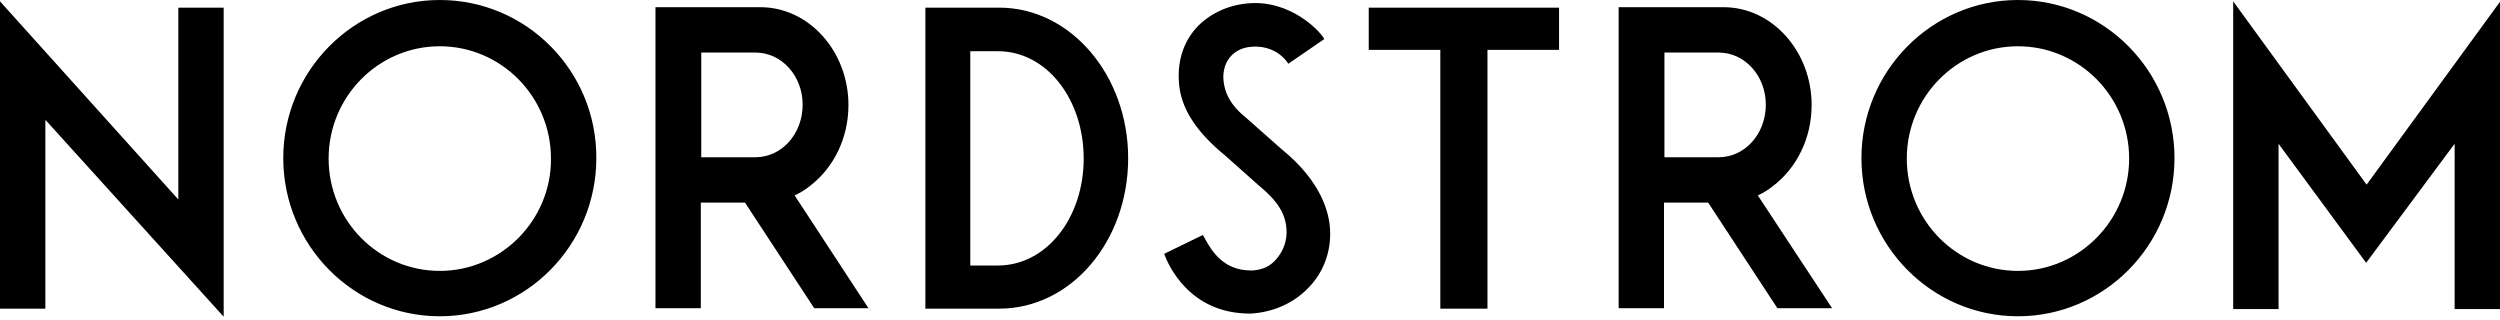
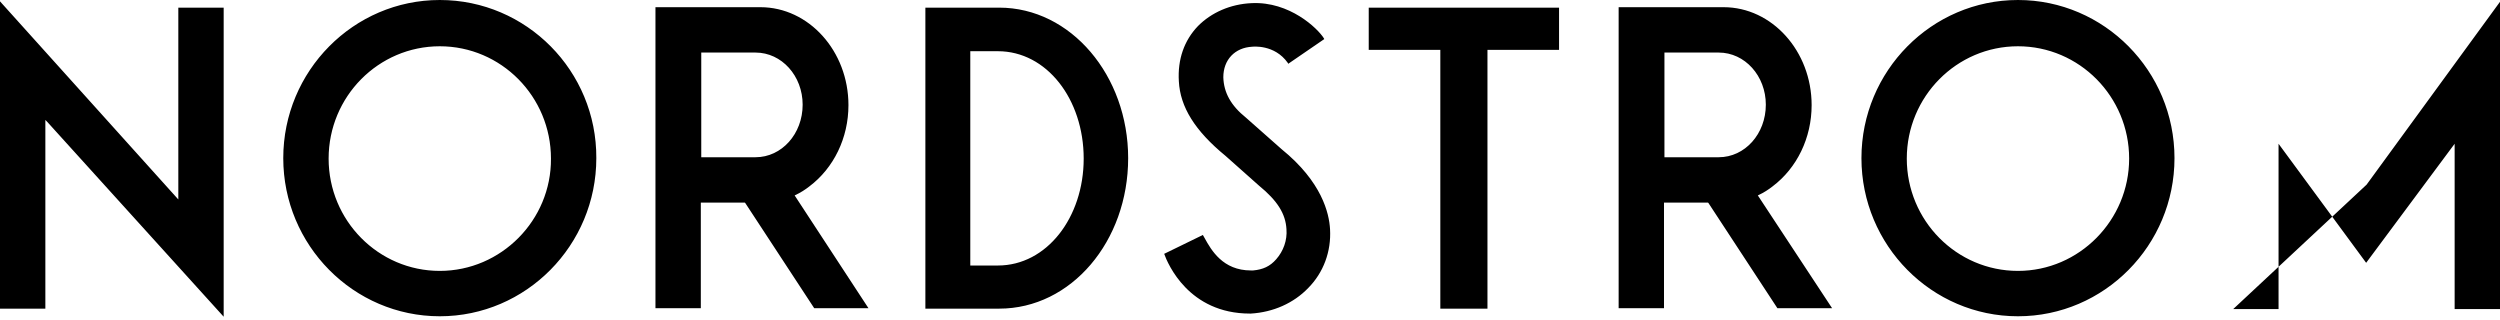
<svg xmlns="http://www.w3.org/2000/svg" width="250" height="32" viewBox="0 0 250 32" fill="none">
-   <path d="M236.66 18.464L250 0.18V30.909H245.464V14.376L236.615 26.281L227.855 14.376V30.909H223.319V0.135L236.66 18.464ZM133.004 22.912C132.915 21.34 132.204 18.195 128.157 14.915L124.6 11.77C123.088 10.557 122.376 9.255 122.332 7.727C122.332 5.975 123.488 4.762 125.222 4.672C125.267 4.672 127.446 4.403 128.78 6.29L128.824 6.379L132.426 3.909L132.382 3.819C131.759 2.83 128.958 0.135 125.178 0.314C123.043 0.404 121.131 1.258 119.797 2.606C118.419 4.043 117.752 5.93 117.885 8.131C118.018 10.692 119.486 13.073 122.554 15.589L125.889 18.554C127.757 20.082 128.557 21.384 128.646 22.912C128.735 24.035 128.335 25.113 127.624 25.922C127.001 26.641 126.29 26.955 125.311 27.045H125.089C122.287 27.045 121.131 25.023 120.464 23.81L120.286 23.496L116.418 25.383C116.773 26.371 118.863 31.358 125 31.358H125.089C127.312 31.223 129.358 30.325 130.825 28.797C132.337 27.27 133.138 25.158 133.004 22.912ZM43.979 0C35.352 0 28.326 7.098 28.326 15.814C28.326 24.529 35.352 31.627 43.979 31.627C52.606 31.627 59.632 24.529 59.632 15.814C59.676 7.098 52.65 0 43.979 0ZM43.979 27.09C37.842 27.09 32.862 22.058 32.862 15.859C32.862 9.659 37.842 4.627 43.979 4.627C50.116 4.627 55.096 9.659 55.096 15.859C55.141 22.013 50.116 27.09 43.979 27.09ZM201.796 0C193.17 0 186.144 7.098 186.144 15.814C186.144 24.529 193.17 31.627 201.796 31.627C210.423 31.627 217.449 24.529 217.449 15.814C217.449 7.098 210.423 0 201.796 0ZM201.796 27.09C195.66 27.09 190.679 22.058 190.679 15.859C190.679 9.659 195.66 4.627 201.796 4.627C207.933 4.627 212.914 9.659 212.914 15.859C212.914 22.013 207.933 27.09 201.796 27.09ZM22.367 31.672V0.764H17.832V19.947L0 0.135V30.864H4.536V11.995L4.714 12.175L22.367 31.672ZM155.905 0.764H136.873V4.987H144.032V30.864H148.746V4.987H155.905V0.764ZM175.783 19.543L175.872 19.498C176.361 19.273 176.85 18.959 177.25 18.644C179.696 16.802 181.163 13.792 181.163 10.512C181.163 5.121 177.206 0.719 172.359 0.719H161.864V30.819H166.4V20.261H166.489C166.489 20.261 168.935 20.261 170.758 20.261H170.802L170.847 20.306L177.739 30.819H183.209L175.783 19.543ZM171.869 15.724H166.444V5.256H171.869C174.493 5.256 176.583 7.592 176.583 10.468C176.583 13.388 174.493 15.724 171.869 15.724ZM99.92 0.764H92.538V30.864H99.92C107.124 30.864 112.816 24.125 112.816 15.814C112.816 7.547 107.079 0.764 99.92 0.764ZM99.787 26.551H97.029V5.121H99.787C104.678 5.121 108.369 9.928 108.369 15.859C108.369 21.744 104.678 26.551 99.787 26.551ZM79.465 19.543L79.553 19.498C80.043 19.273 80.532 18.959 80.932 18.644C83.378 16.802 84.845 13.792 84.845 10.512C84.845 5.121 80.888 0.719 76.041 0.719H65.546V30.819H70.082V20.261H70.171C70.171 20.261 72.617 20.261 74.44 20.261H74.484L74.529 20.306L81.421 30.819H86.846L79.465 19.543ZM75.551 15.724H70.126V5.256H75.551C78.175 5.256 80.265 7.592 80.265 10.468C80.265 13.388 78.175 15.724 75.551 15.724Z" fill="black" />
+   <path d="M236.66 18.464L250 0.18V30.909H245.464V14.376L236.615 26.281L227.855 14.376V30.909H223.319L236.66 18.464ZM133.004 22.912C132.915 21.34 132.204 18.195 128.157 14.915L124.6 11.77C123.088 10.557 122.376 9.255 122.332 7.727C122.332 5.975 123.488 4.762 125.222 4.672C125.267 4.672 127.446 4.403 128.78 6.29L128.824 6.379L132.426 3.909L132.382 3.819C131.759 2.83 128.958 0.135 125.178 0.314C123.043 0.404 121.131 1.258 119.797 2.606C118.419 4.043 117.752 5.93 117.885 8.131C118.018 10.692 119.486 13.073 122.554 15.589L125.889 18.554C127.757 20.082 128.557 21.384 128.646 22.912C128.735 24.035 128.335 25.113 127.624 25.922C127.001 26.641 126.29 26.955 125.311 27.045H125.089C122.287 27.045 121.131 25.023 120.464 23.81L120.286 23.496L116.418 25.383C116.773 26.371 118.863 31.358 125 31.358H125.089C127.312 31.223 129.358 30.325 130.825 28.797C132.337 27.27 133.138 25.158 133.004 22.912ZM43.979 0C35.352 0 28.326 7.098 28.326 15.814C28.326 24.529 35.352 31.627 43.979 31.627C52.606 31.627 59.632 24.529 59.632 15.814C59.676 7.098 52.65 0 43.979 0ZM43.979 27.09C37.842 27.09 32.862 22.058 32.862 15.859C32.862 9.659 37.842 4.627 43.979 4.627C50.116 4.627 55.096 9.659 55.096 15.859C55.141 22.013 50.116 27.09 43.979 27.09ZM201.796 0C193.17 0 186.144 7.098 186.144 15.814C186.144 24.529 193.17 31.627 201.796 31.627C210.423 31.627 217.449 24.529 217.449 15.814C217.449 7.098 210.423 0 201.796 0ZM201.796 27.09C195.66 27.09 190.679 22.058 190.679 15.859C190.679 9.659 195.66 4.627 201.796 4.627C207.933 4.627 212.914 9.659 212.914 15.859C212.914 22.013 207.933 27.09 201.796 27.09ZM22.367 31.672V0.764H17.832V19.947L0 0.135V30.864H4.536V11.995L4.714 12.175L22.367 31.672ZM155.905 0.764H136.873V4.987H144.032V30.864H148.746V4.987H155.905V0.764ZM175.783 19.543L175.872 19.498C176.361 19.273 176.85 18.959 177.25 18.644C179.696 16.802 181.163 13.792 181.163 10.512C181.163 5.121 177.206 0.719 172.359 0.719H161.864V30.819H166.4V20.261H166.489C166.489 20.261 168.935 20.261 170.758 20.261H170.802L170.847 20.306L177.739 30.819H183.209L175.783 19.543ZM171.869 15.724H166.444V5.256H171.869C174.493 5.256 176.583 7.592 176.583 10.468C176.583 13.388 174.493 15.724 171.869 15.724ZM99.92 0.764H92.538V30.864H99.92C107.124 30.864 112.816 24.125 112.816 15.814C112.816 7.547 107.079 0.764 99.92 0.764ZM99.787 26.551H97.029V5.121H99.787C104.678 5.121 108.369 9.928 108.369 15.859C108.369 21.744 104.678 26.551 99.787 26.551ZM79.465 19.543L79.553 19.498C80.043 19.273 80.532 18.959 80.932 18.644C83.378 16.802 84.845 13.792 84.845 10.512C84.845 5.121 80.888 0.719 76.041 0.719H65.546V30.819H70.082V20.261H70.171C70.171 20.261 72.617 20.261 74.44 20.261H74.484L74.529 20.306L81.421 30.819H86.846L79.465 19.543ZM75.551 15.724H70.126V5.256H75.551C78.175 5.256 80.265 7.592 80.265 10.468C80.265 13.388 78.175 15.724 75.551 15.724Z" fill="black" />
</svg>